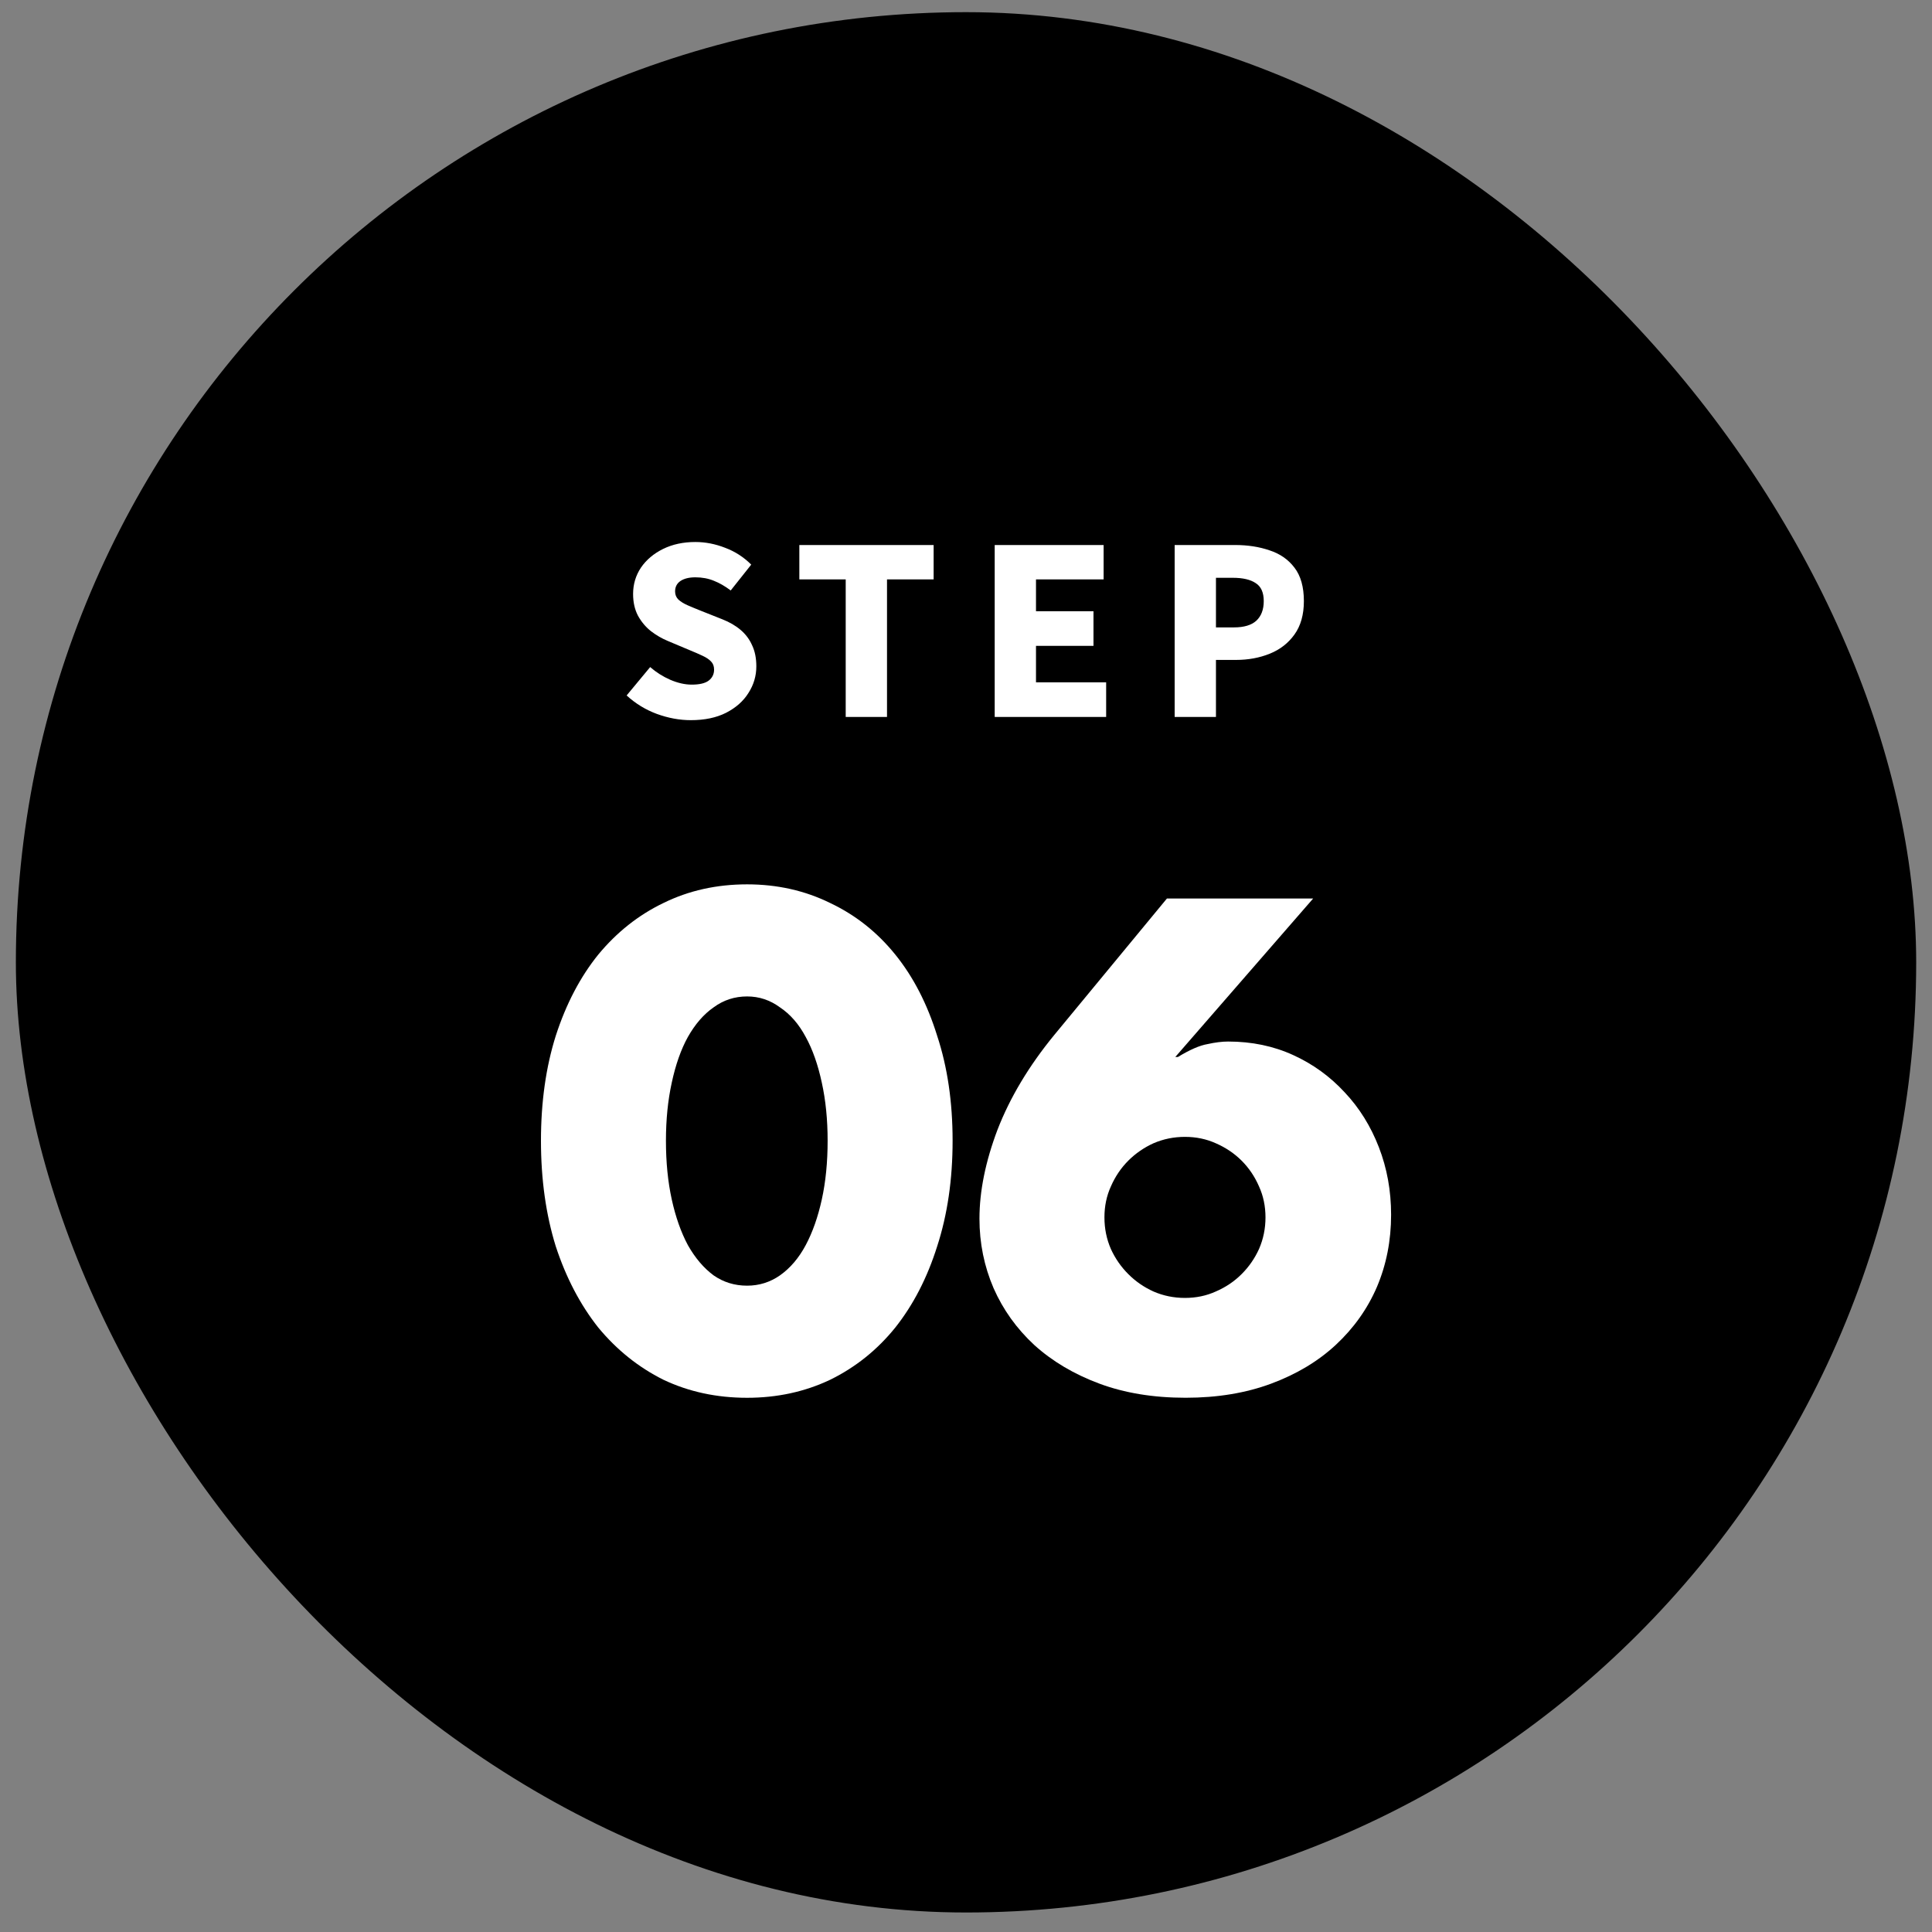
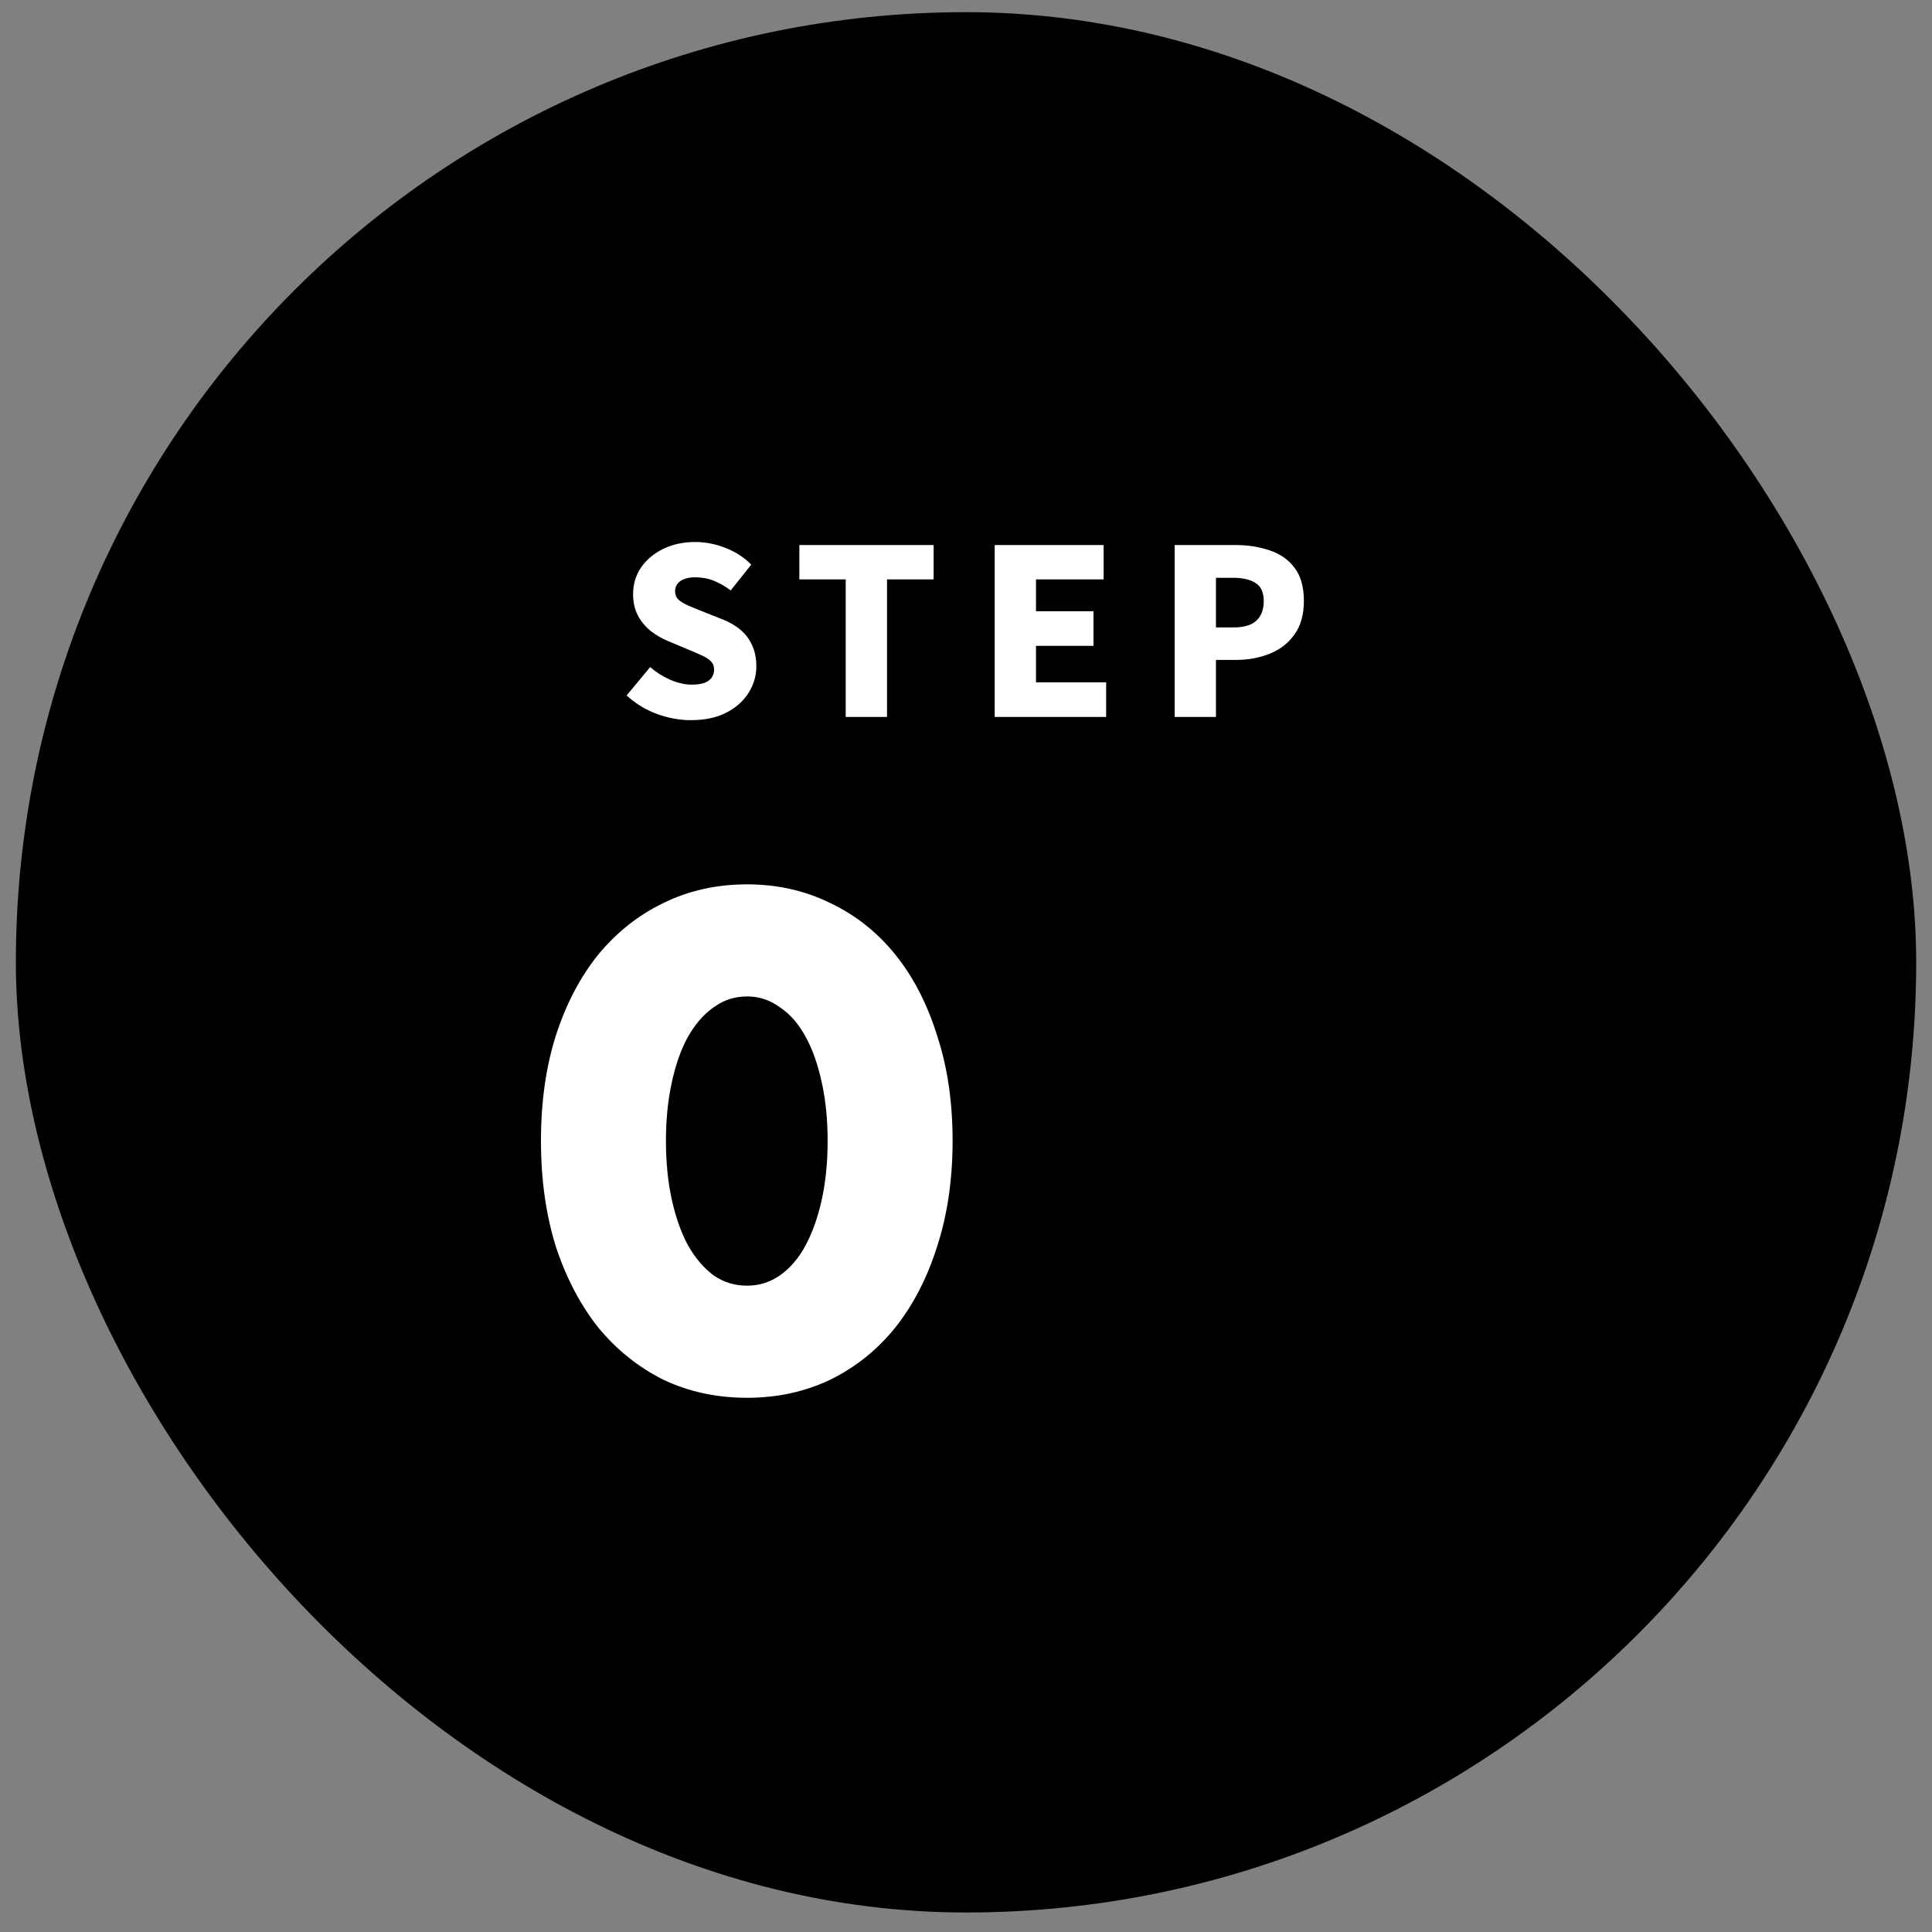
<svg xmlns="http://www.w3.org/2000/svg" width="61" height="61" viewBox="0 0 61 61" fill="none">
  <rect x="0" y="0" width="61" height="61" fill="#808080" stroke="none" />
  <rect x="0.501" y="0.384" width="60" height="60" rx="30" fill="black" />
  <path d="M21.811 22.738C21.456 22.738 21.099 22.672 20.739 22.541C20.385 22.41 20.067 22.216 19.785 21.958L20.528 21.062C20.718 21.227 20.929 21.361 21.162 21.463C21.4 21.565 21.626 21.616 21.84 21.616C22.082 21.616 22.26 21.575 22.372 21.492C22.488 21.405 22.546 21.288 22.546 21.142C22.546 21.036 22.515 20.951 22.452 20.887C22.389 20.819 22.299 20.759 22.182 20.705C22.07 20.652 21.937 20.594 21.781 20.53L21.089 20.239C20.9 20.161 20.72 20.057 20.55 19.926C20.385 19.795 20.249 19.632 20.142 19.438C20.04 19.243 19.989 19.015 19.989 18.753C19.989 18.447 20.072 18.17 20.237 17.922C20.407 17.674 20.64 17.478 20.936 17.332C21.233 17.186 21.573 17.113 21.956 17.113C22.272 17.113 22.585 17.174 22.896 17.296C23.207 17.412 23.481 17.589 23.719 17.827L23.071 18.643C22.891 18.507 22.714 18.405 22.539 18.337C22.364 18.265 22.17 18.228 21.956 18.228C21.757 18.228 21.599 18.267 21.483 18.345C21.371 18.422 21.315 18.532 21.315 18.673C21.315 18.775 21.349 18.86 21.417 18.928C21.49 18.996 21.587 19.056 21.709 19.11C21.83 19.163 21.971 19.221 22.131 19.285L22.809 19.554C23.032 19.642 23.224 19.753 23.384 19.889C23.544 20.025 23.666 20.188 23.748 20.377C23.836 20.562 23.88 20.783 23.88 21.04C23.88 21.342 23.797 21.621 23.632 21.878C23.472 22.136 23.236 22.345 22.925 22.505C22.619 22.66 22.248 22.738 21.811 22.738ZM26.702 22.636V18.294H25.238V17.208H29.478V18.294H28.006V22.636H26.702ZM31.406 22.636V17.208H34.845V18.294H32.71V19.299H34.525V20.392H32.71V21.543H34.925V22.636H31.406ZM37.088 22.636V17.208H38.997C39.395 17.208 39.757 17.264 40.083 17.376C40.413 17.483 40.675 17.665 40.87 17.922C41.069 18.18 41.168 18.532 41.168 18.979C41.168 19.406 41.069 19.758 40.87 20.035C40.675 20.307 40.415 20.509 40.09 20.64C39.764 20.771 39.41 20.836 39.026 20.836H38.392V22.636H37.088ZM38.392 19.809H38.961C39.276 19.809 39.512 19.739 39.667 19.598C39.823 19.452 39.901 19.246 39.901 18.979C39.901 18.707 39.816 18.517 39.645 18.41C39.48 18.299 39.24 18.243 38.924 18.243H38.392V19.809Z" fill="white" />
-   <path d="M41.461 28.369L37.108 33.373H37.19C37.569 33.142 37.881 33.007 38.125 32.966C38.369 32.912 38.586 32.885 38.776 32.885C39.522 32.885 40.207 33.027 40.83 33.312C41.454 33.596 41.996 33.99 42.458 34.491C42.919 34.98 43.278 35.556 43.535 36.22C43.793 36.885 43.922 37.596 43.922 38.356C43.922 39.169 43.773 39.929 43.474 40.634C43.176 41.325 42.742 41.936 42.173 42.465C41.617 42.98 40.939 43.387 40.139 43.685C39.339 43.983 38.437 44.132 37.434 44.132C36.417 44.132 35.508 43.983 34.708 43.685C33.908 43.387 33.223 42.98 32.654 42.465C32.098 41.949 31.671 41.353 31.372 40.675C31.074 39.983 30.925 39.251 30.925 38.478C30.925 37.61 31.115 36.675 31.494 35.671C31.888 34.654 32.484 33.657 33.284 32.681L36.844 28.369H41.461ZM34.871 38.437C34.871 38.79 34.938 39.122 35.074 39.434C35.21 39.732 35.393 39.997 35.623 40.227C35.854 40.458 36.118 40.641 36.417 40.776C36.728 40.912 37.061 40.98 37.413 40.98C37.766 40.98 38.091 40.912 38.389 40.776C38.701 40.641 38.973 40.458 39.203 40.227C39.434 39.997 39.617 39.732 39.752 39.434C39.888 39.122 39.956 38.79 39.956 38.437C39.956 38.085 39.888 37.759 39.752 37.461C39.617 37.149 39.434 36.878 39.203 36.647C38.973 36.417 38.701 36.234 38.389 36.098C38.091 35.963 37.766 35.895 37.413 35.895C37.061 35.895 36.728 35.963 36.417 36.098C36.118 36.234 35.854 36.417 35.623 36.647C35.393 36.878 35.21 37.149 35.074 37.461C34.938 37.759 34.871 38.085 34.871 38.437Z" fill="white" />
  <path d="M21.026 36.017C21.026 36.695 21.087 37.312 21.209 37.868C21.331 38.424 21.501 38.905 21.718 39.312C21.948 39.719 22.219 40.037 22.531 40.268C22.843 40.485 23.196 40.593 23.589 40.593C23.968 40.593 24.314 40.485 24.626 40.268C24.952 40.037 25.223 39.719 25.44 39.312C25.657 38.905 25.826 38.424 25.948 37.868C26.07 37.312 26.131 36.695 26.131 36.017C26.131 35.352 26.07 34.742 25.948 34.186C25.826 33.617 25.657 33.135 25.44 32.742C25.223 32.335 24.952 32.023 24.626 31.806C24.314 31.576 23.968 31.461 23.589 31.461C23.196 31.461 22.843 31.576 22.531 31.806C22.219 32.023 21.948 32.335 21.718 32.742C21.501 33.135 21.331 33.617 21.209 34.186C21.087 34.742 21.026 35.352 21.026 36.017ZM17.08 36.017C17.08 34.797 17.236 33.691 17.548 32.702C17.873 31.698 18.321 30.844 18.89 30.139C19.473 29.434 20.158 28.891 20.945 28.512C21.745 28.118 22.626 27.922 23.589 27.922C24.538 27.922 25.413 28.118 26.213 28.512C27.013 28.891 27.698 29.434 28.267 30.139C28.837 30.844 29.277 31.698 29.589 32.702C29.915 33.691 30.077 34.797 30.077 36.017C30.077 37.237 29.915 38.349 29.589 39.353C29.277 40.343 28.837 41.197 28.267 41.916C27.698 42.621 27.013 43.17 26.213 43.563C25.413 43.943 24.538 44.133 23.589 44.133C22.626 44.133 21.745 43.943 20.945 43.563C20.158 43.17 19.473 42.621 18.89 41.916C18.321 41.197 17.873 40.343 17.548 39.353C17.236 38.349 17.08 37.237 17.08 36.017Z" fill="white" />
</svg>